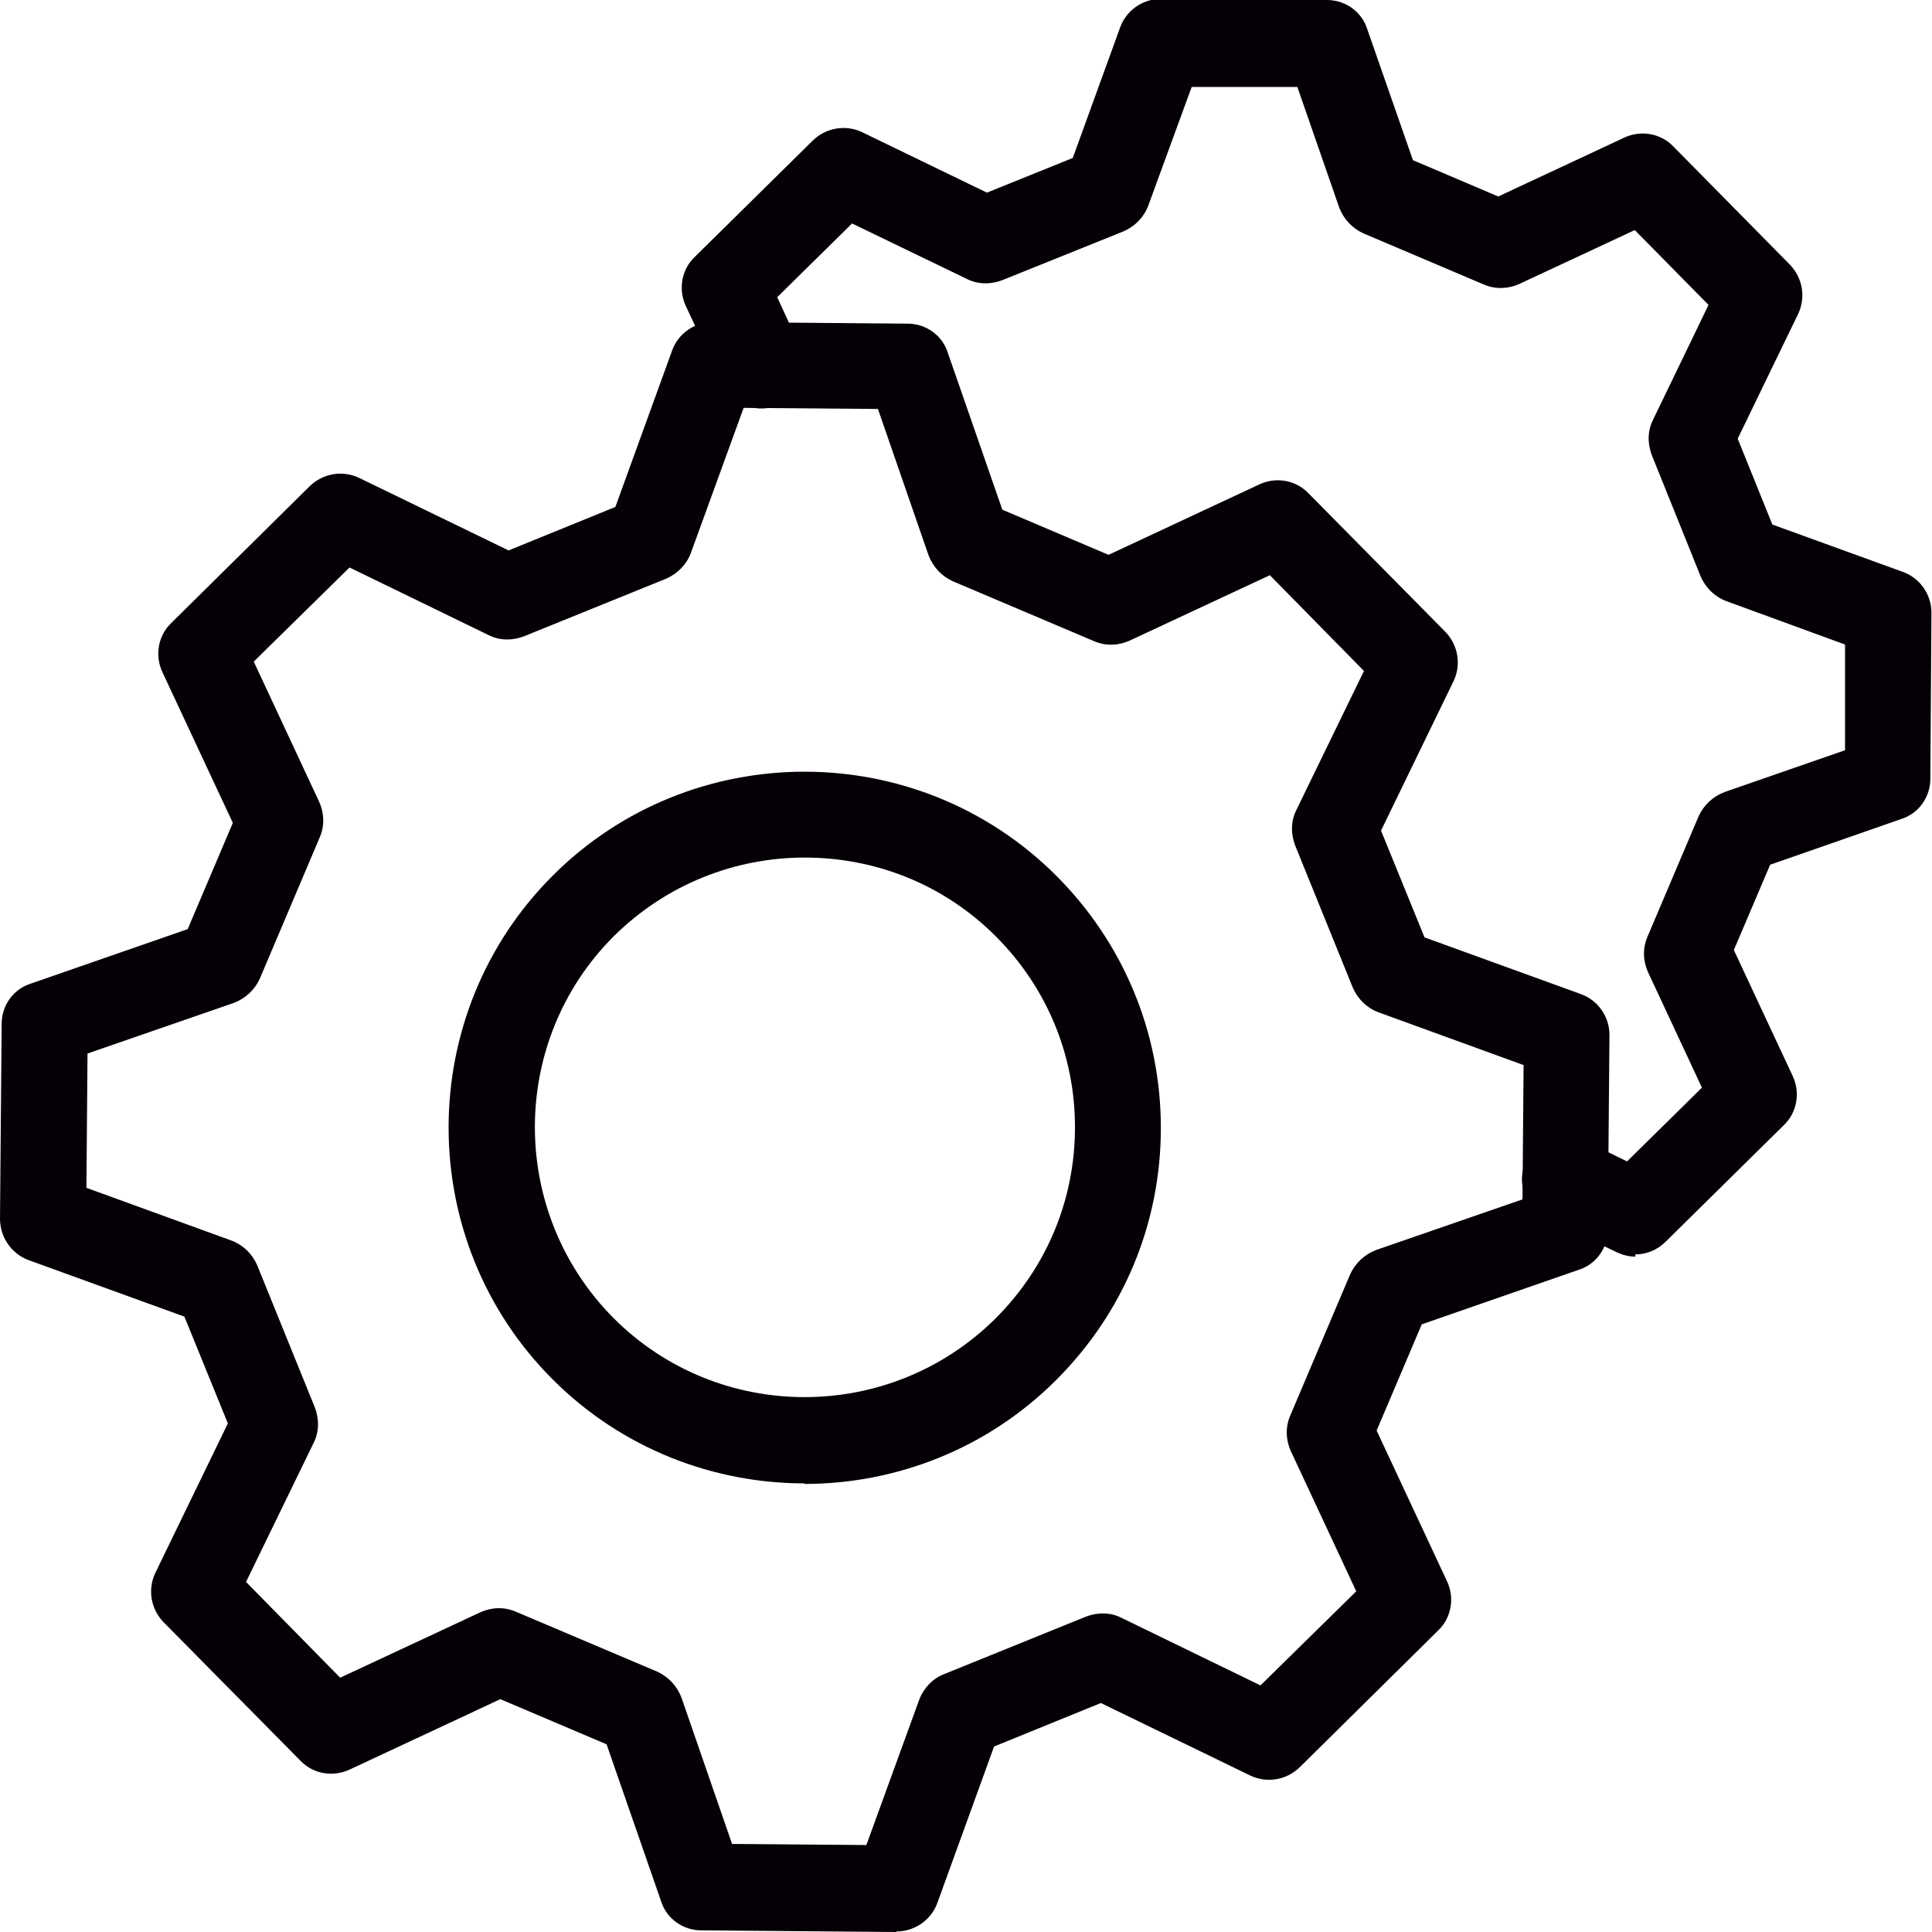
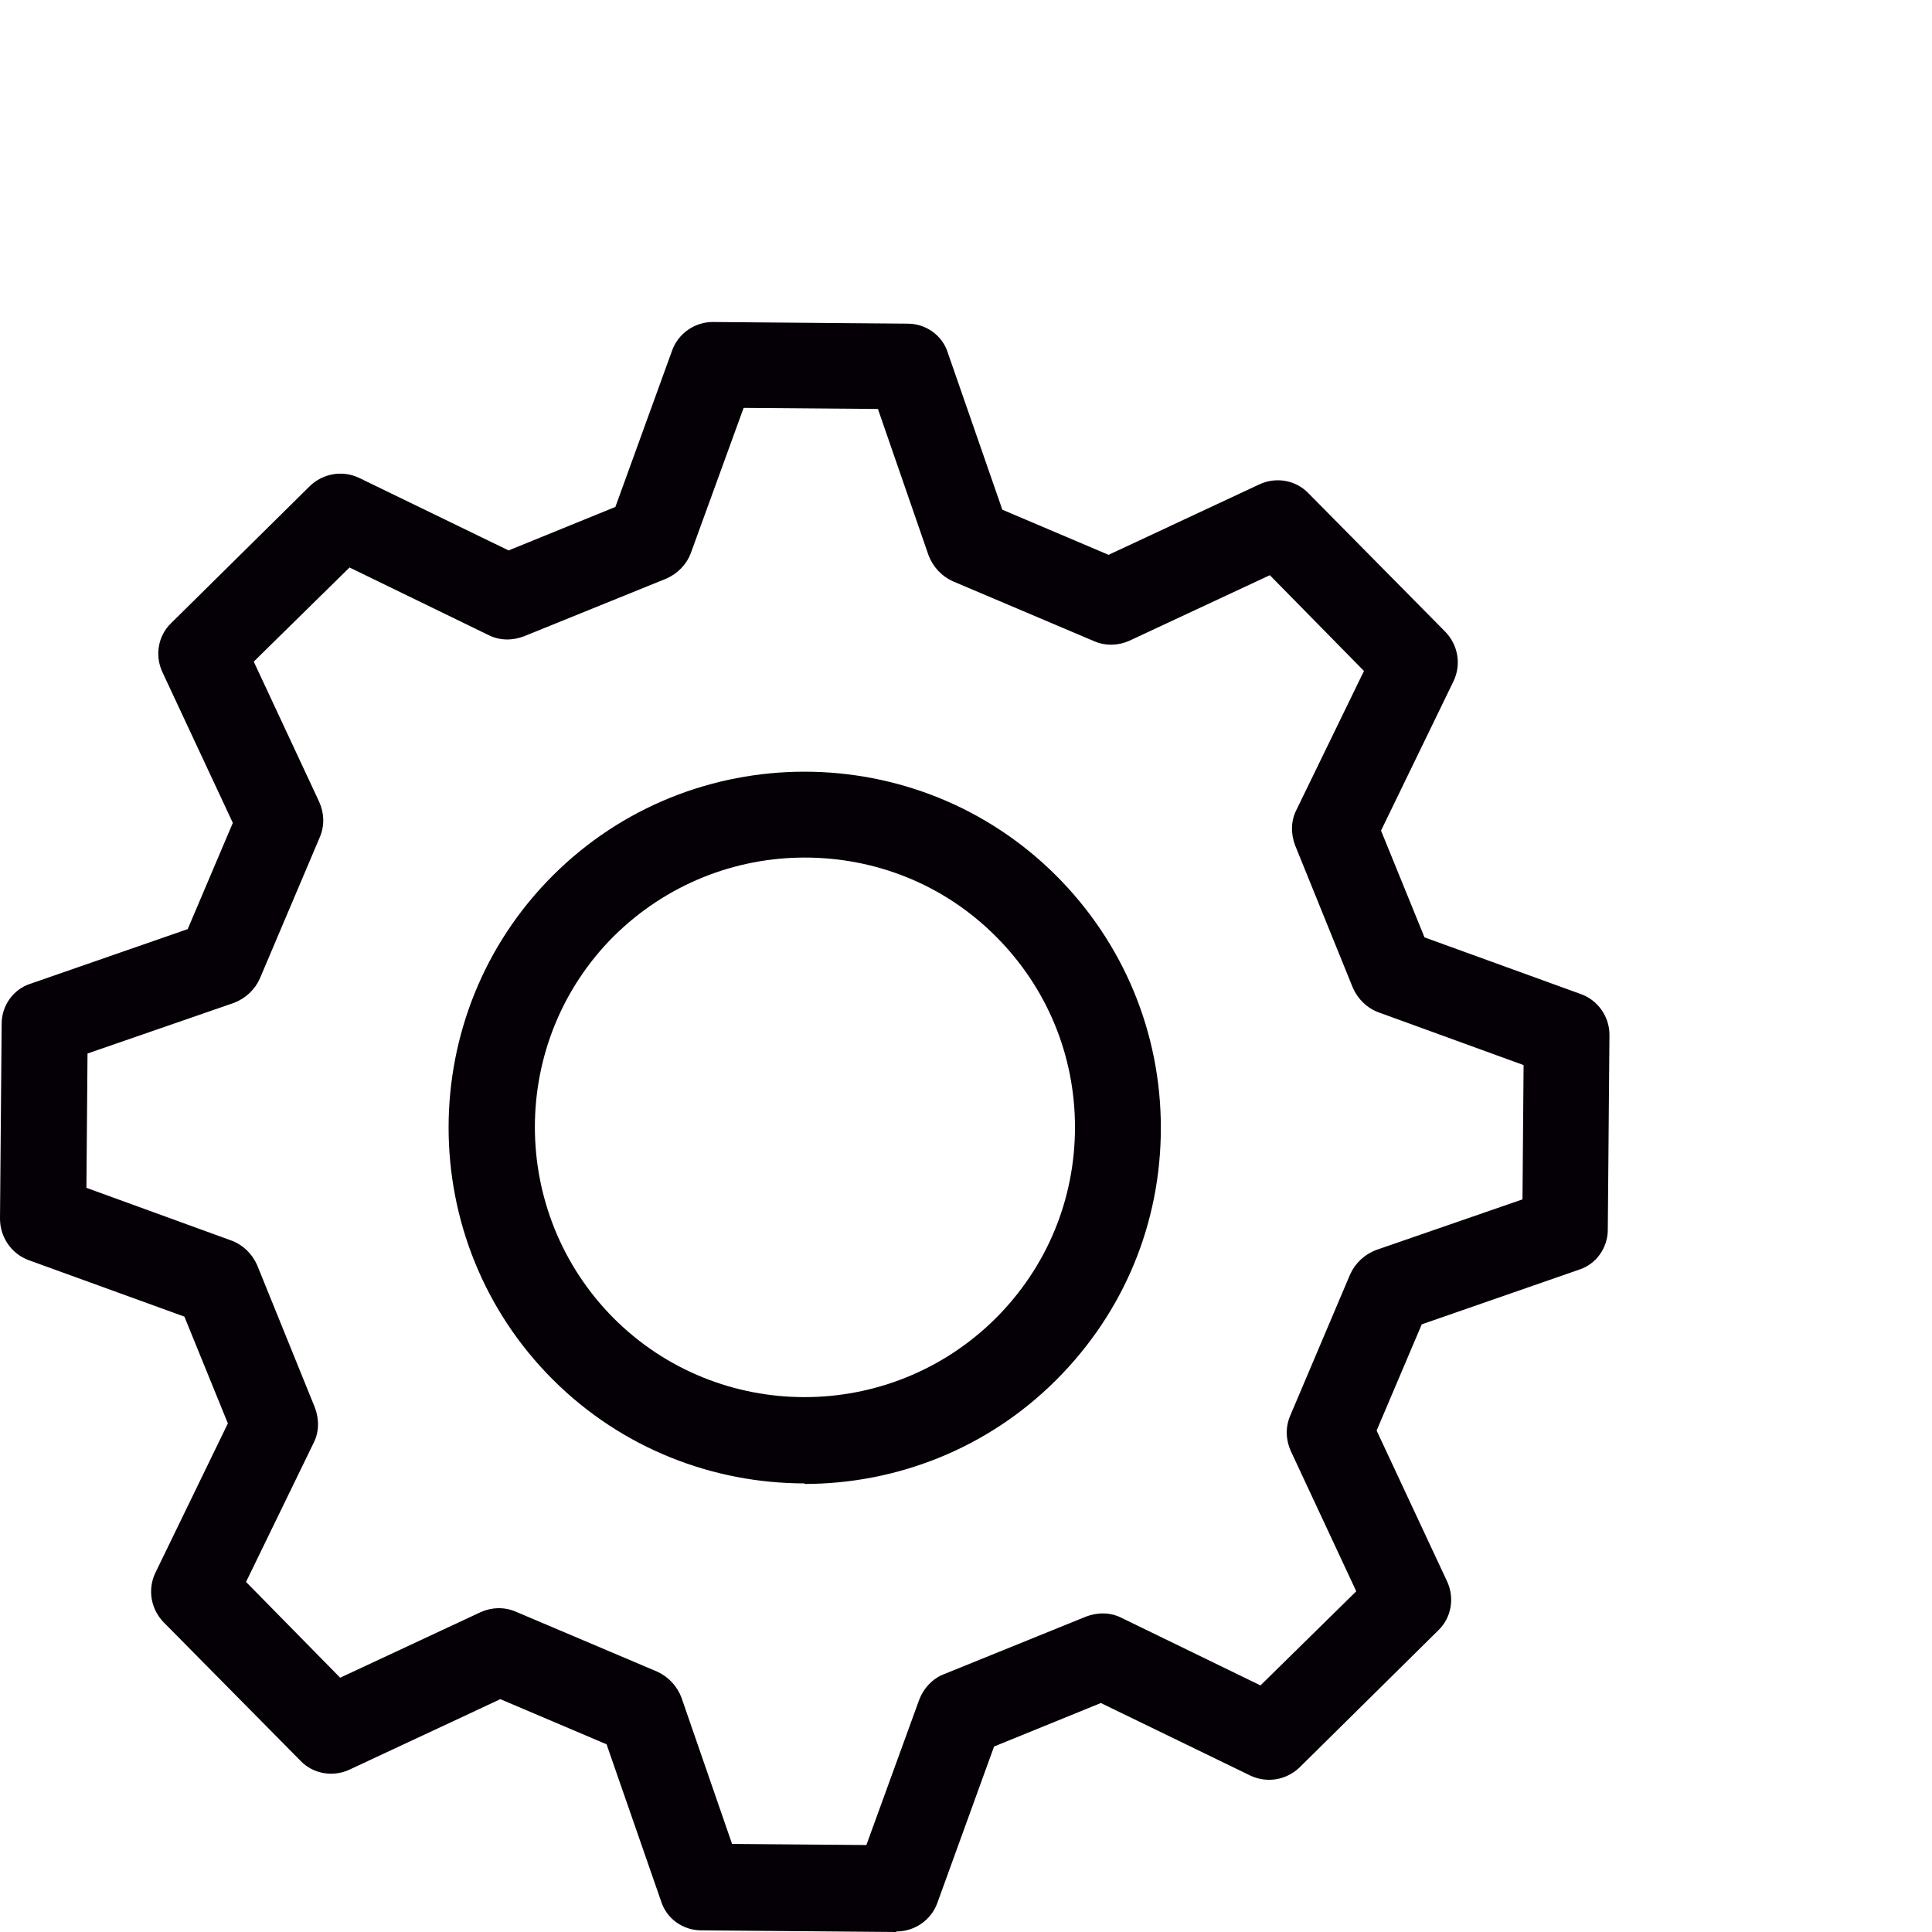
<svg xmlns="http://www.w3.org/2000/svg" id="Capa_1" data-name="Capa 1" viewBox="0 0 35.1 35.1">
  <defs>
    <style>
      .cls-1 {
        fill: #050006;
      }
    </style>
  </defs>
  <path class="cls-1" d="M16.28,35.1h0l-3.54-.03c-.33,0-.63-.21-.73-.53l-.99-2.85-1.93-.82-2.74,1.28c-.3.14-.66.08-.89-.16l-2.49-2.52c-.23-.24-.29-.59-.15-.89l1.32-2.72-.79-1.94-2.84-1.03C.2,22.77,0,22.47,0,22.14l.03-3.54c0-.33.21-.63.53-.73l2.85-.99.82-1.93-1.28-2.74c-.14-.3-.08-.66.16-.89l2.52-2.49c.24-.23.59-.29.89-.15l2.72,1.32,1.94-.79,1.03-2.84c.11-.31.41-.52.74-.52h0l3.54.03c.33,0,.63.21.73.53l.99,2.85,1.93.82,2.74-1.28c.3-.14.66-.08.89.16l2.49,2.52c.23.24.29.59.15.89l-1.32,2.72.79,1.94,2.84,1.03c.31.11.52.41.52.74l-.03,3.54c0,.33-.21.63-.53.73l-2.85.99-.82,1.93,1.28,2.74c.14.3.08.66-.16.89l-2.52,2.49c-.24.23-.59.29-.89.15l-2.72-1.32-1.94.79-1.03,2.84c-.11.31-.41.52-.74.52ZM13.3,33.5l2.44.02.96-2.64c.08-.21.24-.38.44-.46l2.59-1.05c.21-.08.44-.08.64.02l2.53,1.23,1.74-1.71-1.19-2.55c-.09-.2-.1-.43-.01-.64l1.09-2.57c.09-.2.26-.36.47-.44l2.66-.92.02-2.44-2.64-.96c-.21-.08-.37-.24-.46-.44l-1.05-2.59c-.08-.21-.08-.44.02-.64l1.23-2.53-1.71-1.74-2.55,1.19c-.2.09-.43.1-.64.01l-2.57-1.09c-.2-.09-.36-.26-.44-.47l-.92-2.66-2.44-.02-.96,2.64c-.08.21-.24.37-.44.46l-2.59,1.05c-.21.08-.44.08-.64-.02l-2.53-1.23-1.74,1.71,1.19,2.55c.09.2.1.43.01.64l-1.09,2.57c-.09.2-.26.36-.47.44l-2.66.92-.02,2.44,2.64.96c.21.08.37.24.46.44l1.05,2.59c.08.21.08.44-.02.64l-1.23,2.53,1.71,1.74,2.55-1.19c.2-.09.43-.1.64-.01l2.57,1.09c.2.09.36.26.44.47l.92,2.66ZM14.62,26.95c-1.66,0-3.32-.63-4.58-1.89h0s0,0,0,0c-2.52-2.52-2.52-6.63,0-9.15,2.52-2.52,6.63-2.52,9.15,0,1.22,1.22,1.9,2.85,1.9,4.58s-.67,3.35-1.9,4.58c-1.26,1.26-2.92,1.89-4.58,1.89ZM14.62,15.58c-1.26,0-2.51.48-3.47,1.43-1.91,1.91-1.91,5.02,0,6.94h0c1.91,1.91,5.02,1.91,6.94,0,.93-.93,1.44-2.16,1.44-3.47s-.51-2.54-1.44-3.47c-.96-.96-2.21-1.43-3.47-1.43Z" />
-   <path class="cls-1" d="M29.71,22.83c-.12,0-.23-.03-.34-.08l-1.28-.62c-.39-.19-.55-.66-.36-1.05.19-.39.66-.55,1.05-.36l.78.38,1.36-1.34-.98-2.1c-.09-.2-.1-.43-.01-.64l.93-2.19c.09-.2.26-.36.47-.44l2.19-.76v-1.92s-2.16-.79-2.16-.79c-.21-.08-.37-.24-.46-.44l-.89-2.21c-.08-.21-.08-.44.02-.64l1.01-2.09-1.34-1.36-2.1.98c-.2.09-.43.1-.64.01l-2.19-.93c-.2-.09-.36-.26-.44-.47l-.76-2.19h-1.92s-.79,2.16-.79,2.16c-.08.21-.24.37-.44.46l-2.21.89c-.21.08-.44.08-.64-.02l-2.09-1.01-1.36,1.34.42.91c.18.39.01.86-.38,1.04-.39.18-.86.01-1.04-.38l-.66-1.41c-.14-.3-.08-.66.16-.89l2.15-2.12c.24-.23.59-.29.89-.15l2.27,1.1,1.56-.63.86-2.37c.11-.31.41-.52.74-.52h0l3.02.02c.33,0,.63.21.73.53l.83,2.38,1.55.66,2.29-1.07c.3-.14.66-.08.89.16l2.12,2.15c.23.24.29.59.15.89l-1.1,2.27.63,1.56,2.37.86c.31.11.52.41.52.74l-.02,3.02c0,.33-.21.63-.53.73l-2.38.83-.66,1.55,1.07,2.29c.14.3.08.66-.16.89l-2.15,2.12c-.15.15-.35.23-.55.23Z" />
</svg>